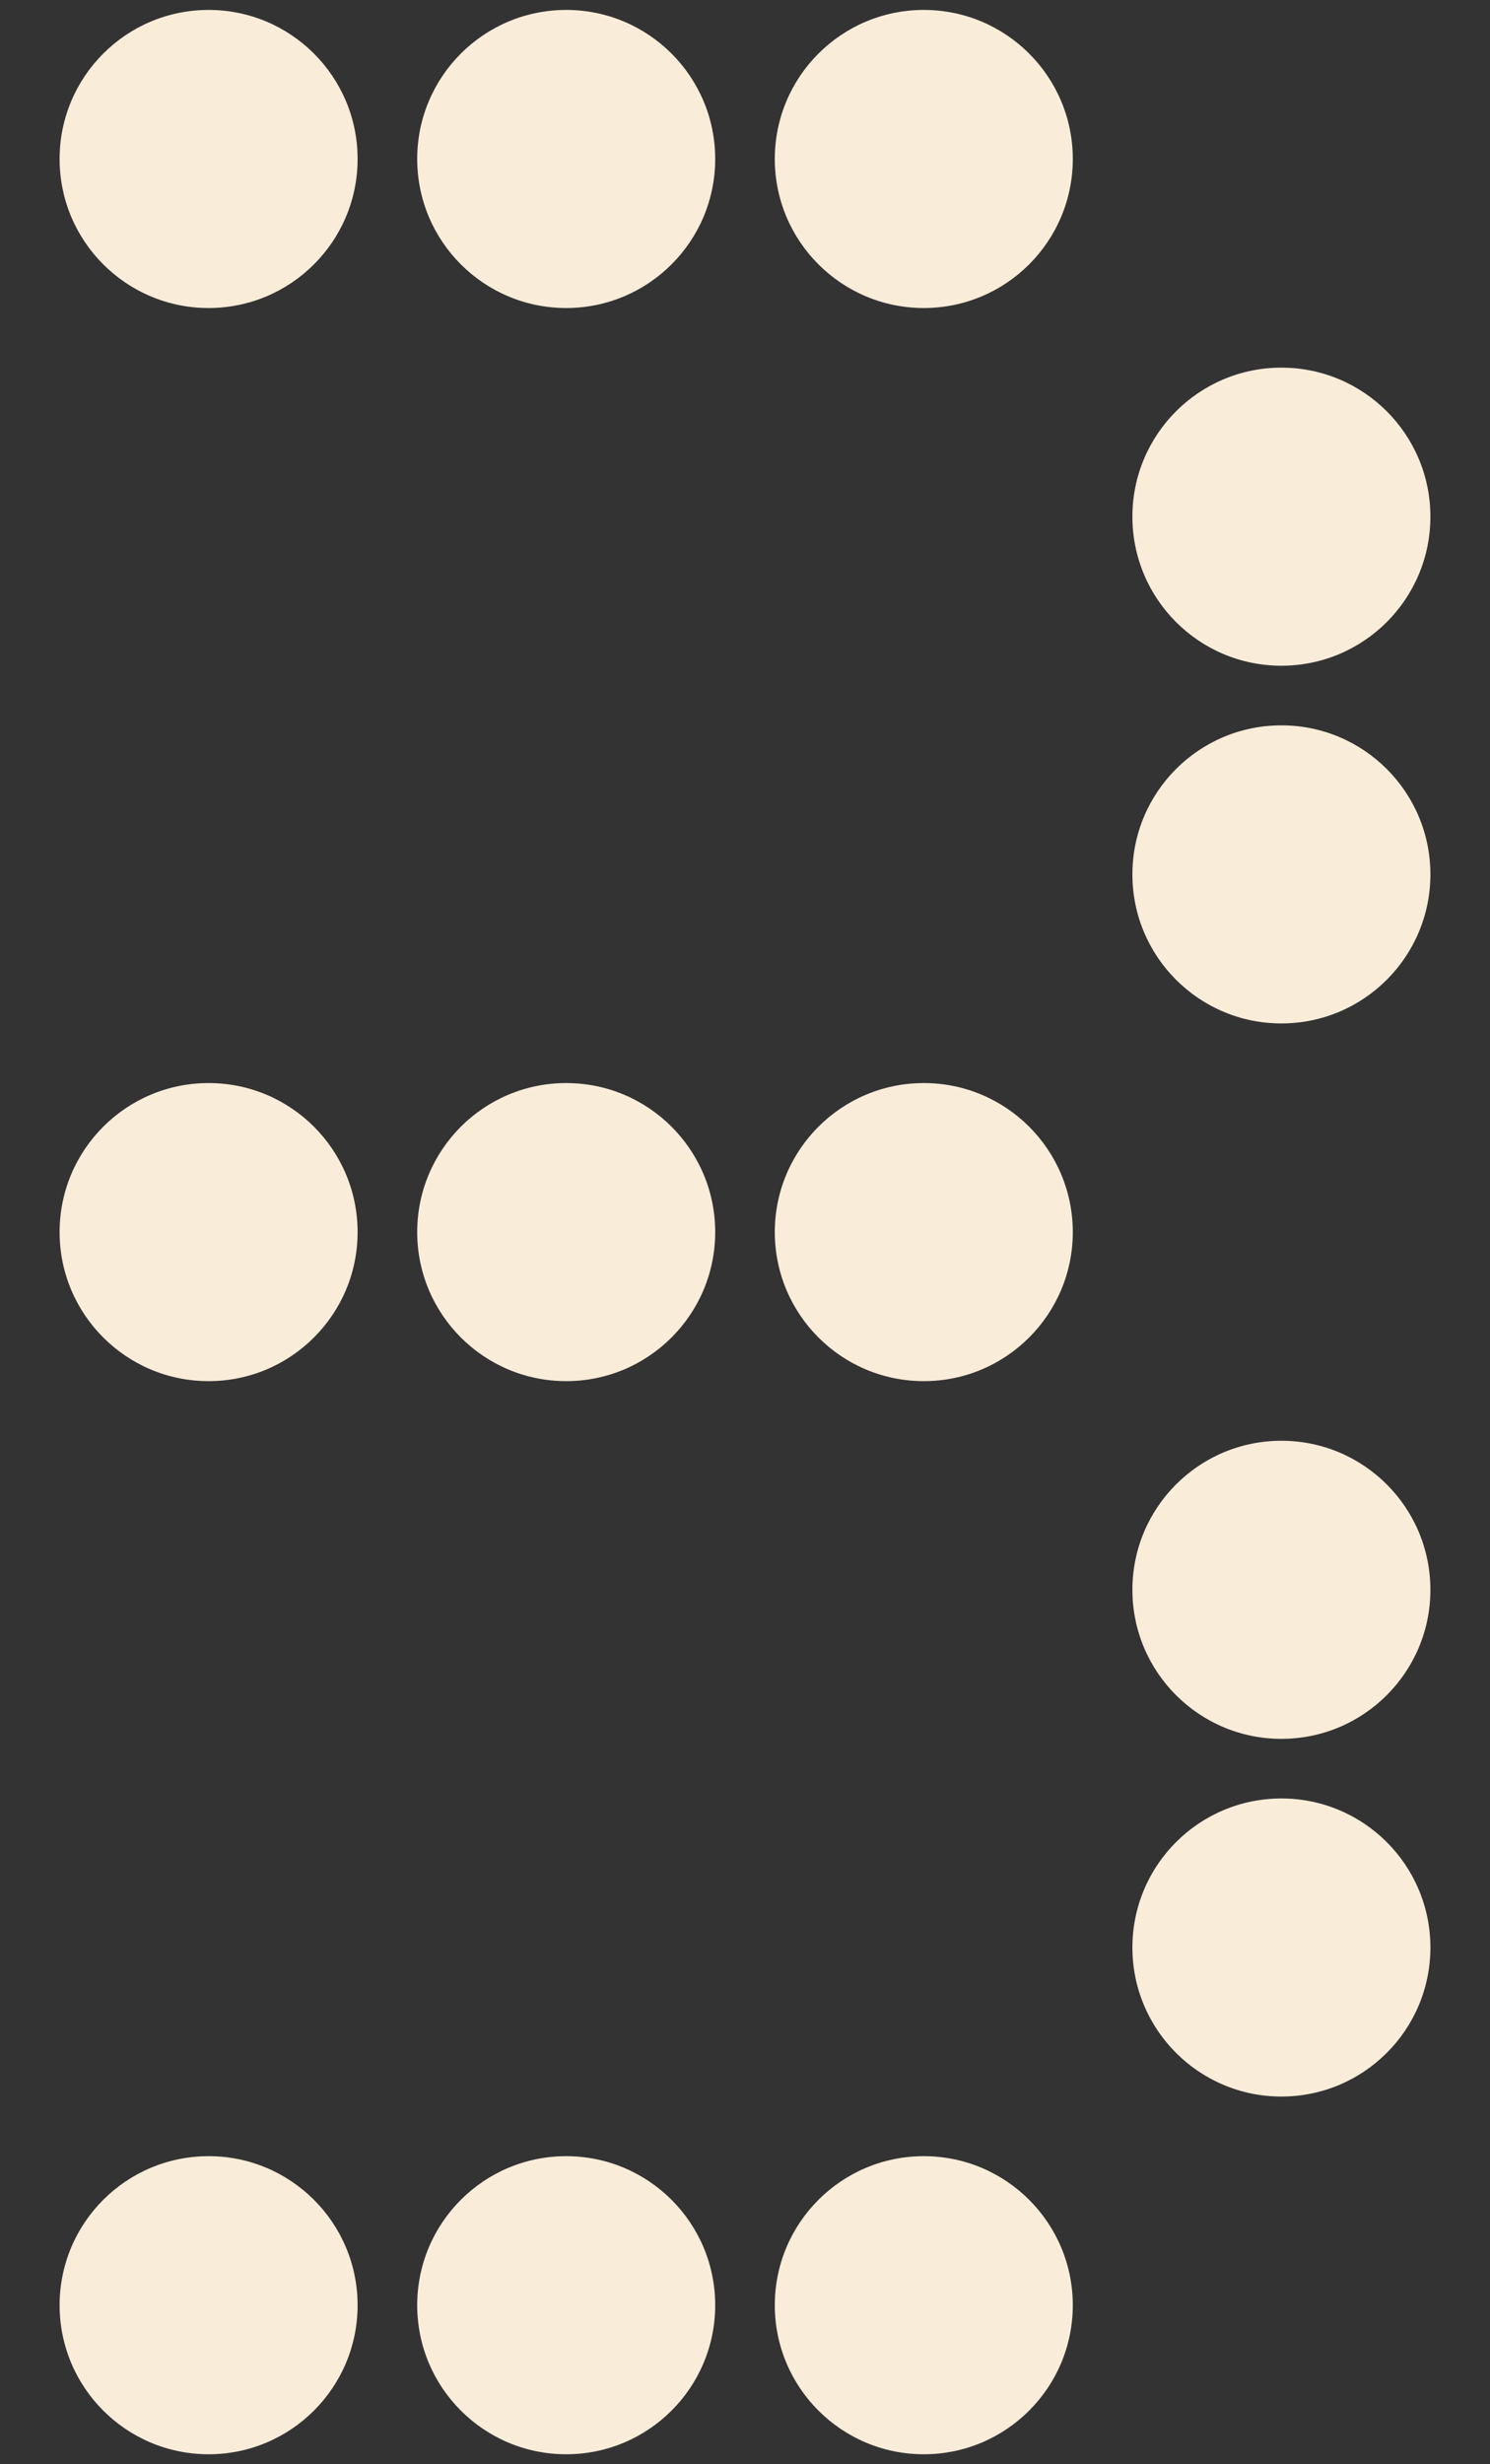
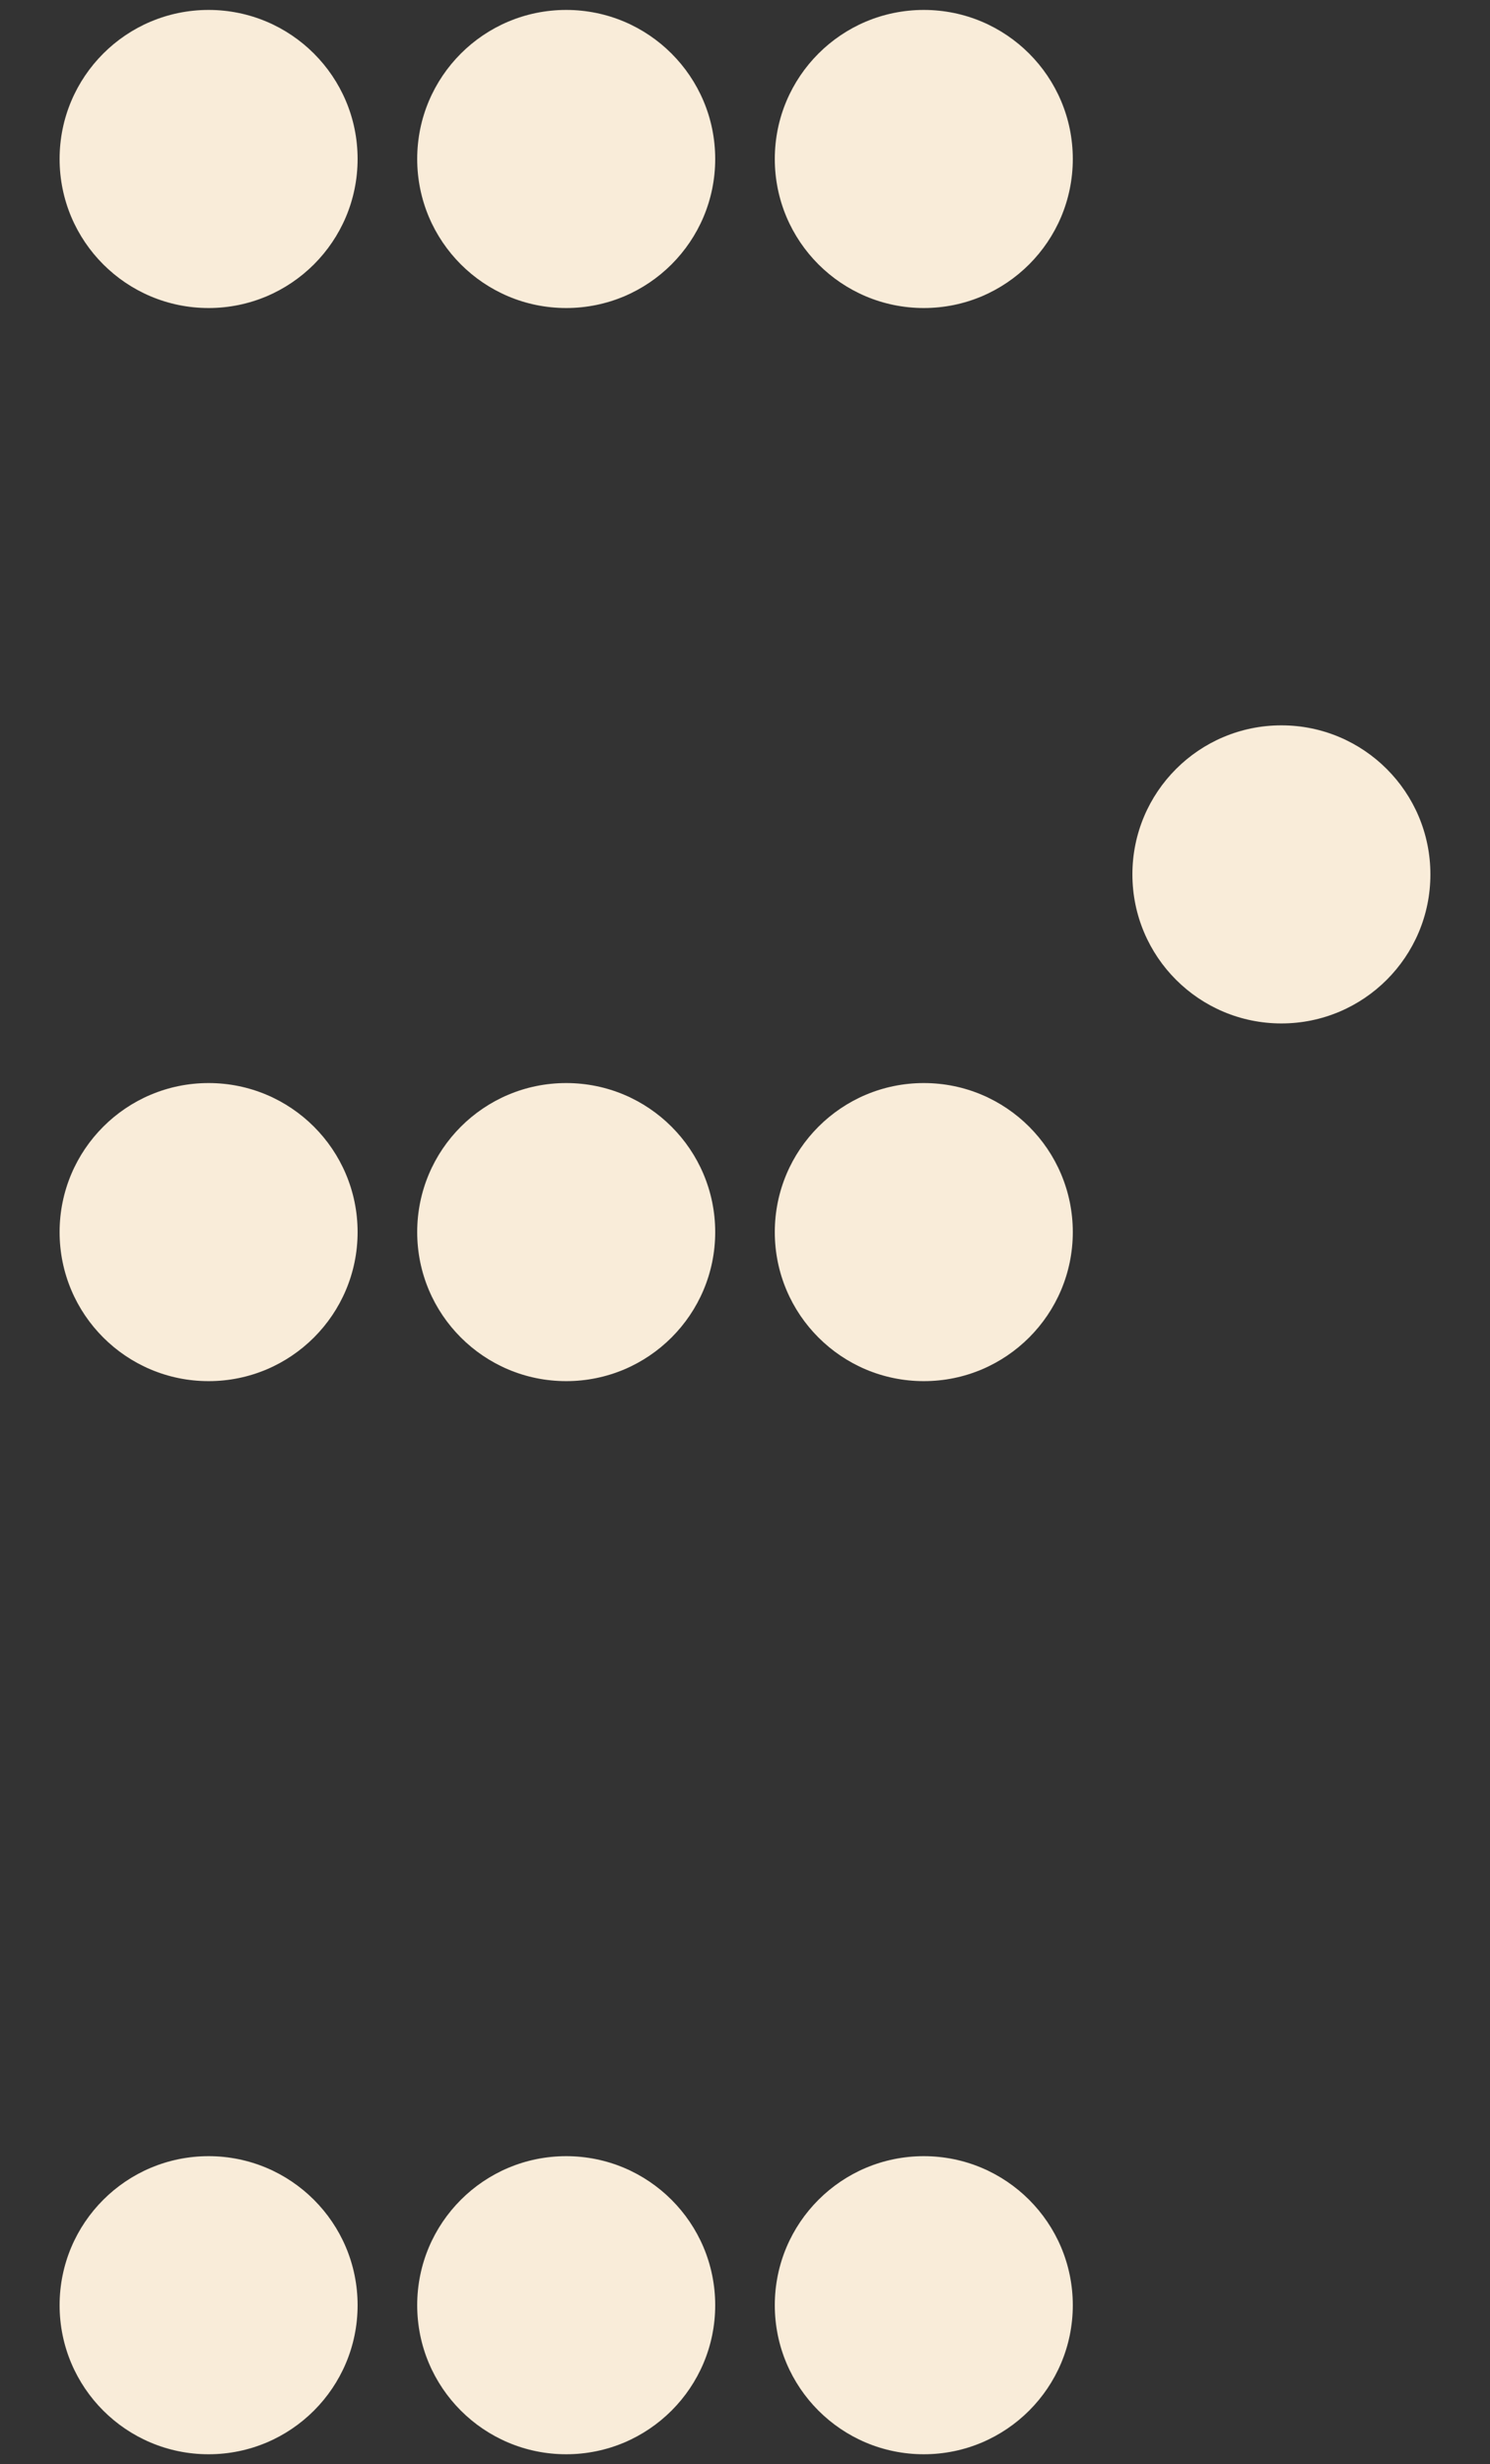
<svg xmlns="http://www.w3.org/2000/svg" id="Number" viewBox="0 0 75 124">
  <rect x="0" y="0" width="75" height="124" fill="#333333" stroke="none" />
  <defs>
    <style>
      .cls-1 {
        fill: #F9ECD9;
        stroke-width: 0px;
      }
    </style>
  </defs>
  <circle class="cls-1" cx="46.5" cy="8" r="7.5" />
  <circle class="cls-1" cx="46.5" cy="62" r="7.5" />
  <circle class="cls-1" cx="46.5" cy="116" r="7.5" />
-   <circle class="cls-1" cx="64.5" cy="26" r="7.5" />
  <circle class="cls-1" cx="64.5" cy="44" r="7.5" />
-   <circle class="cls-1" cx="64.5" cy="80" r="7.5" />
-   <circle class="cls-1" cx="64.5" cy="98" r="7.5" />
  <circle class="cls-1" cx="10.5" cy="8" r="7.5" />
  <circle class="cls-1" cx="10.5" cy="62" r="7.5" />
  <circle class="cls-1" cx="10.5" cy="116" r="7.5" />
  <circle class="cls-1" cx="28.5" cy="8" r="7.5" />
  <circle class="cls-1" cx="28.5" cy="62" r="7.5" />
  <circle class="cls-1" cx="28.5" cy="116" r="7.5" />
</svg>